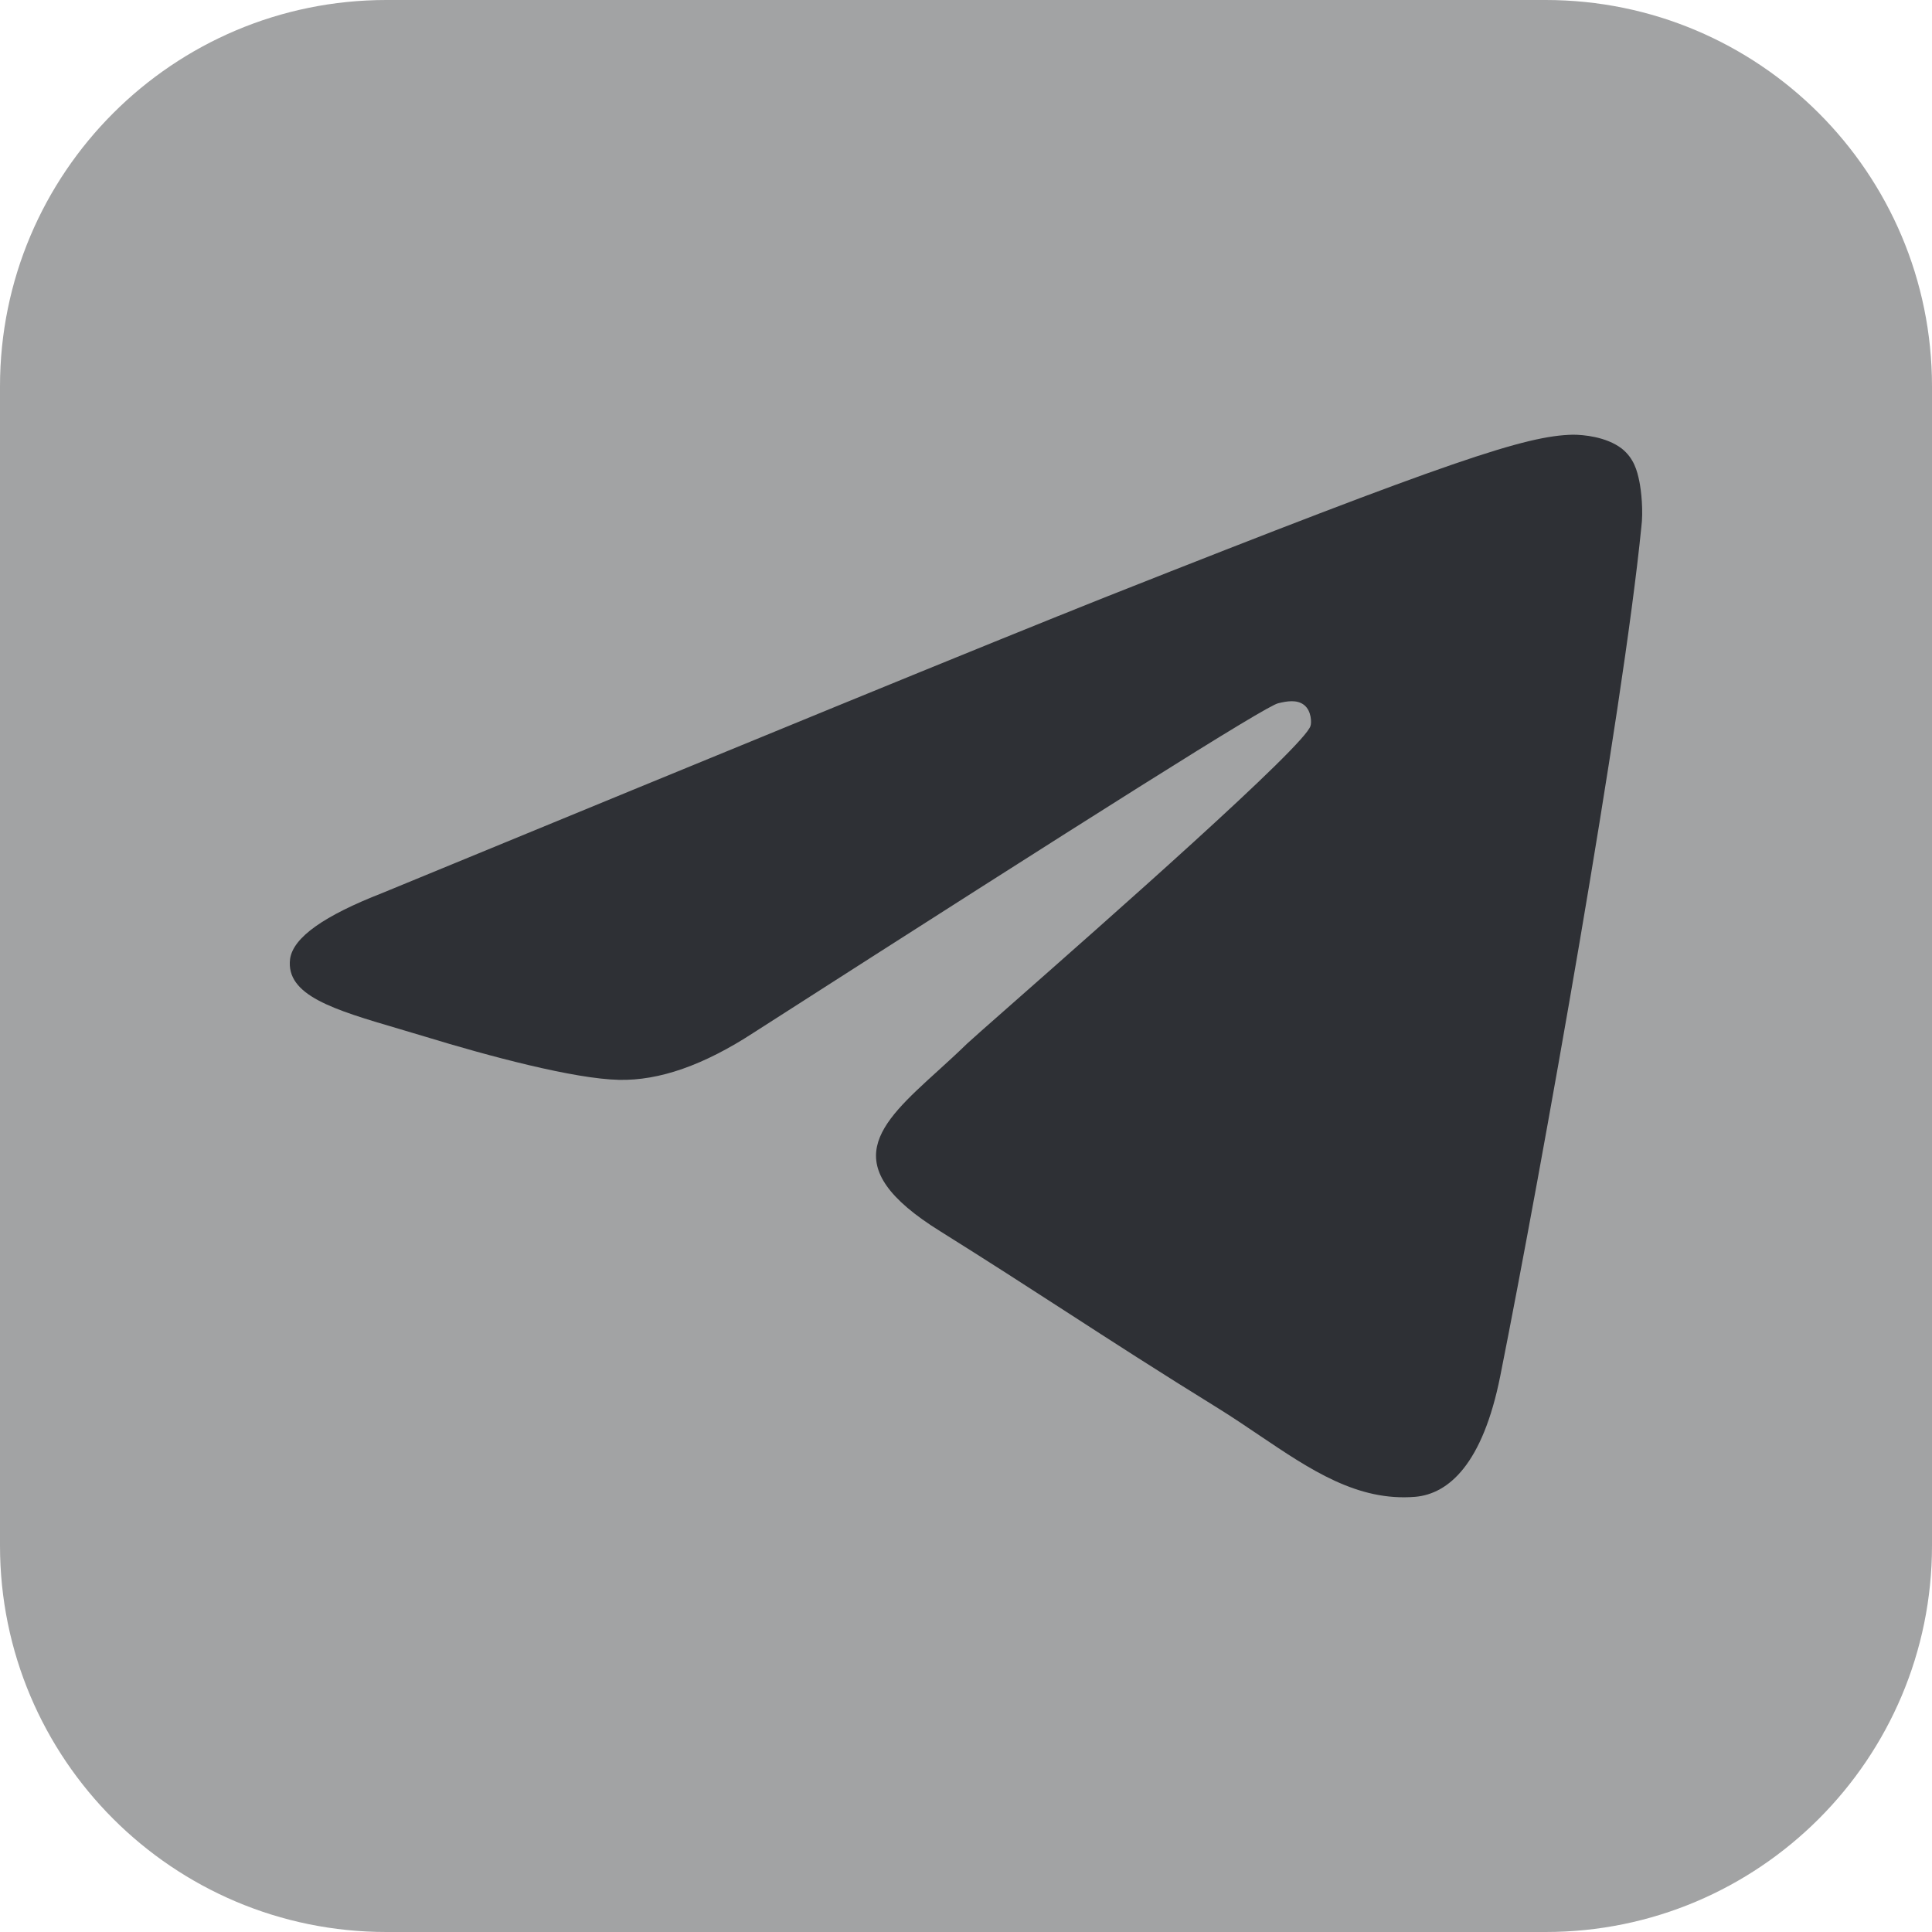
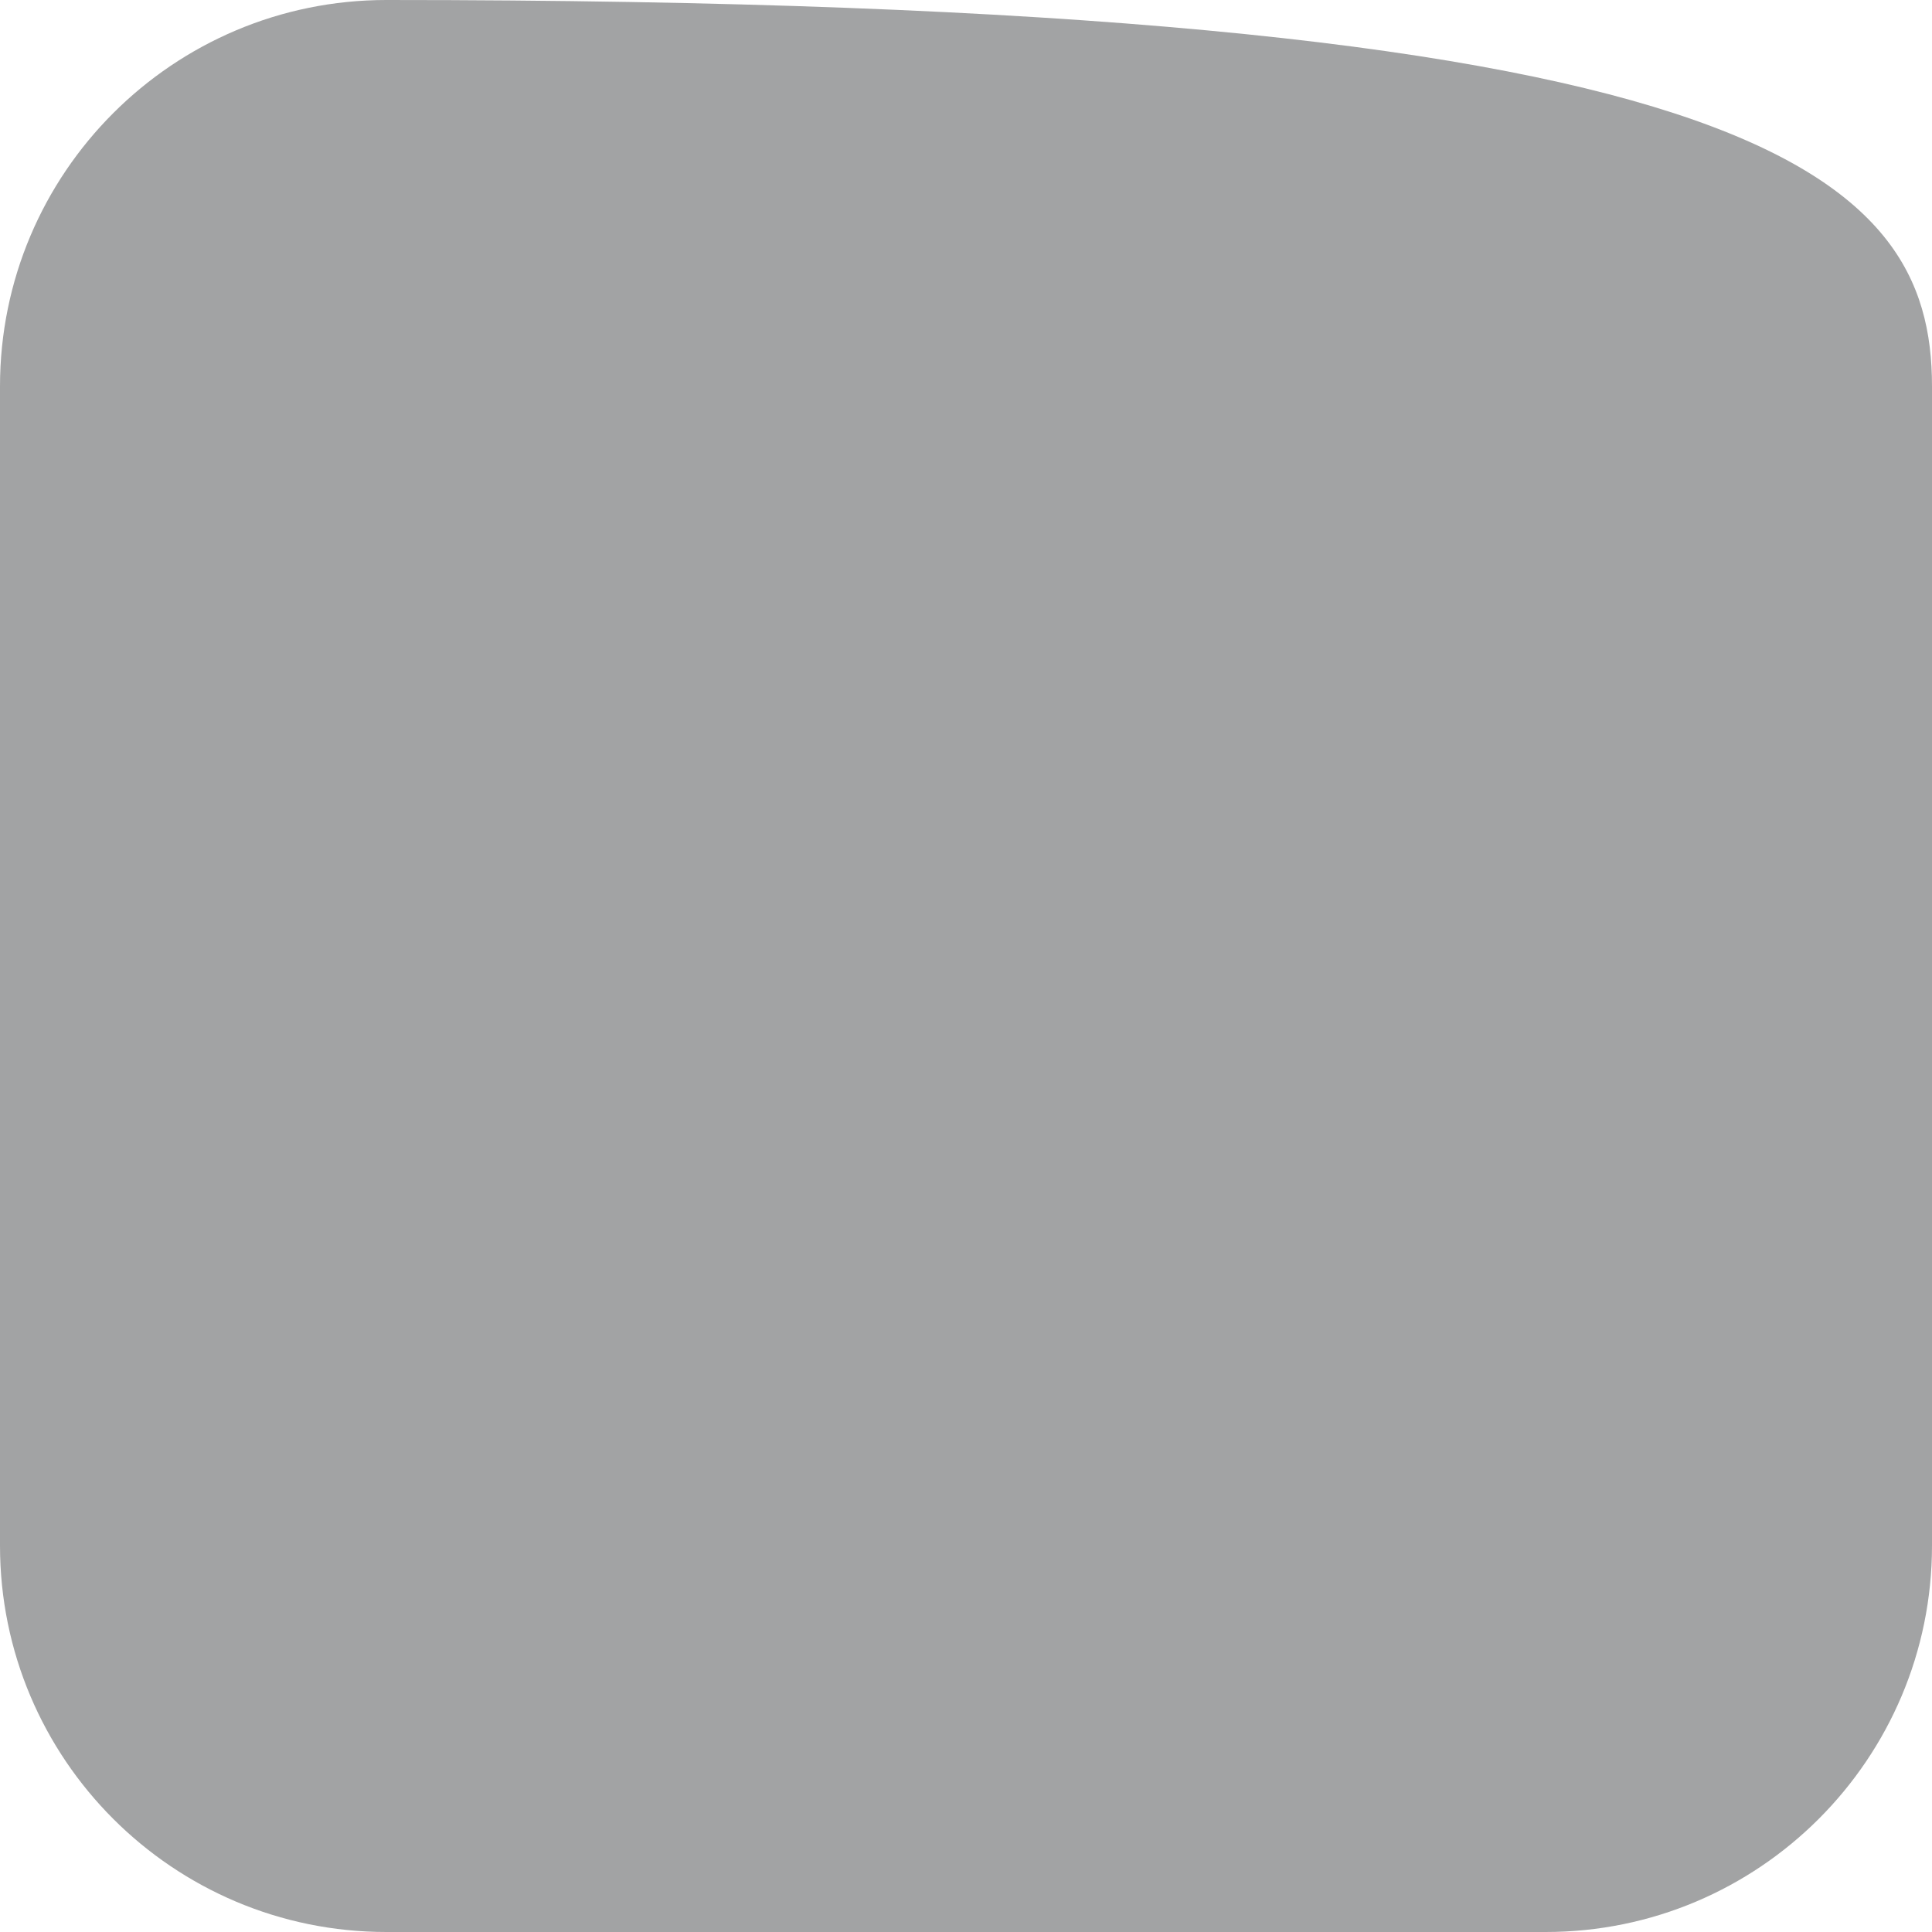
<svg xmlns="http://www.w3.org/2000/svg" width="40" height="40" viewBox="0 0 40 40" fill="none">
  <g clip-path="url(#clip0_63032_3830)">
-     <path d="M0 8C0 3.582 3.582 0 8 0H32C36.418 0 40 3.582 40 8V32C40 36.418 36.418 40 32 40H8C3.582 40 0 36.418 0 32V8Z" fill="#A2A3A4" />
-     <path fill-rule="evenodd" clip-rule="evenodd" d="M22.947 12.339C20.434 13.337 15.432 15.393 7.917 18.488C6.715 18.957 6.071 19.405 6.006 19.853C5.911 20.61 6.911 20.904 8.26 21.301C8.434 21.352 8.613 21.405 8.797 21.461C10.129 21.869 11.889 22.337 12.812 22.357C13.65 22.377 14.573 22.052 15.604 21.38C22.624 16.88 26.231 14.599 26.468 14.559C26.639 14.518 26.854 14.477 27.004 14.599C27.155 14.722 27.155 14.966 27.133 15.027C27.031 15.432 22.845 19.117 20.938 20.796C20.446 21.229 20.106 21.529 20.026 21.604C19.825 21.8 19.62 21.987 19.423 22.166C18.191 23.284 17.265 24.124 19.468 25.493C20.469 26.119 21.277 26.642 22.072 27.156C23.033 27.778 23.977 28.389 25.222 29.158C25.516 29.341 25.797 29.53 26.07 29.715C27.14 30.436 28.105 31.088 29.302 30.99C29.989 30.929 30.697 30.318 31.062 28.486C31.921 24.169 33.596 14.783 33.982 10.914C34.025 10.588 33.982 10.161 33.939 9.957C33.896 9.753 33.832 9.489 33.574 9.285C33.252 9.041 32.78 9 32.565 9C31.599 9.02 30.096 9.509 22.947 12.339Z" fill="#2E3035" />
+     <path d="M0 8C0 3.582 3.582 0 8 0C36.418 0 40 3.582 40 8V32C40 36.418 36.418 40 32 40H8C3.582 40 0 36.418 0 32V8Z" fill="#A2A3A4" />
  </g>
  <defs>
    <clipPath id="clip0_63032_3830">
      <path d="M0 8C0 3.582 3.582 0 8 0H32C36.418 0 40 3.582 40 8V32C40 36.418 36.418 40 32 40H8C3.582 40 0 36.418 0 32V8Z" fill="white" />
    </clipPath>
  </defs>
</svg>